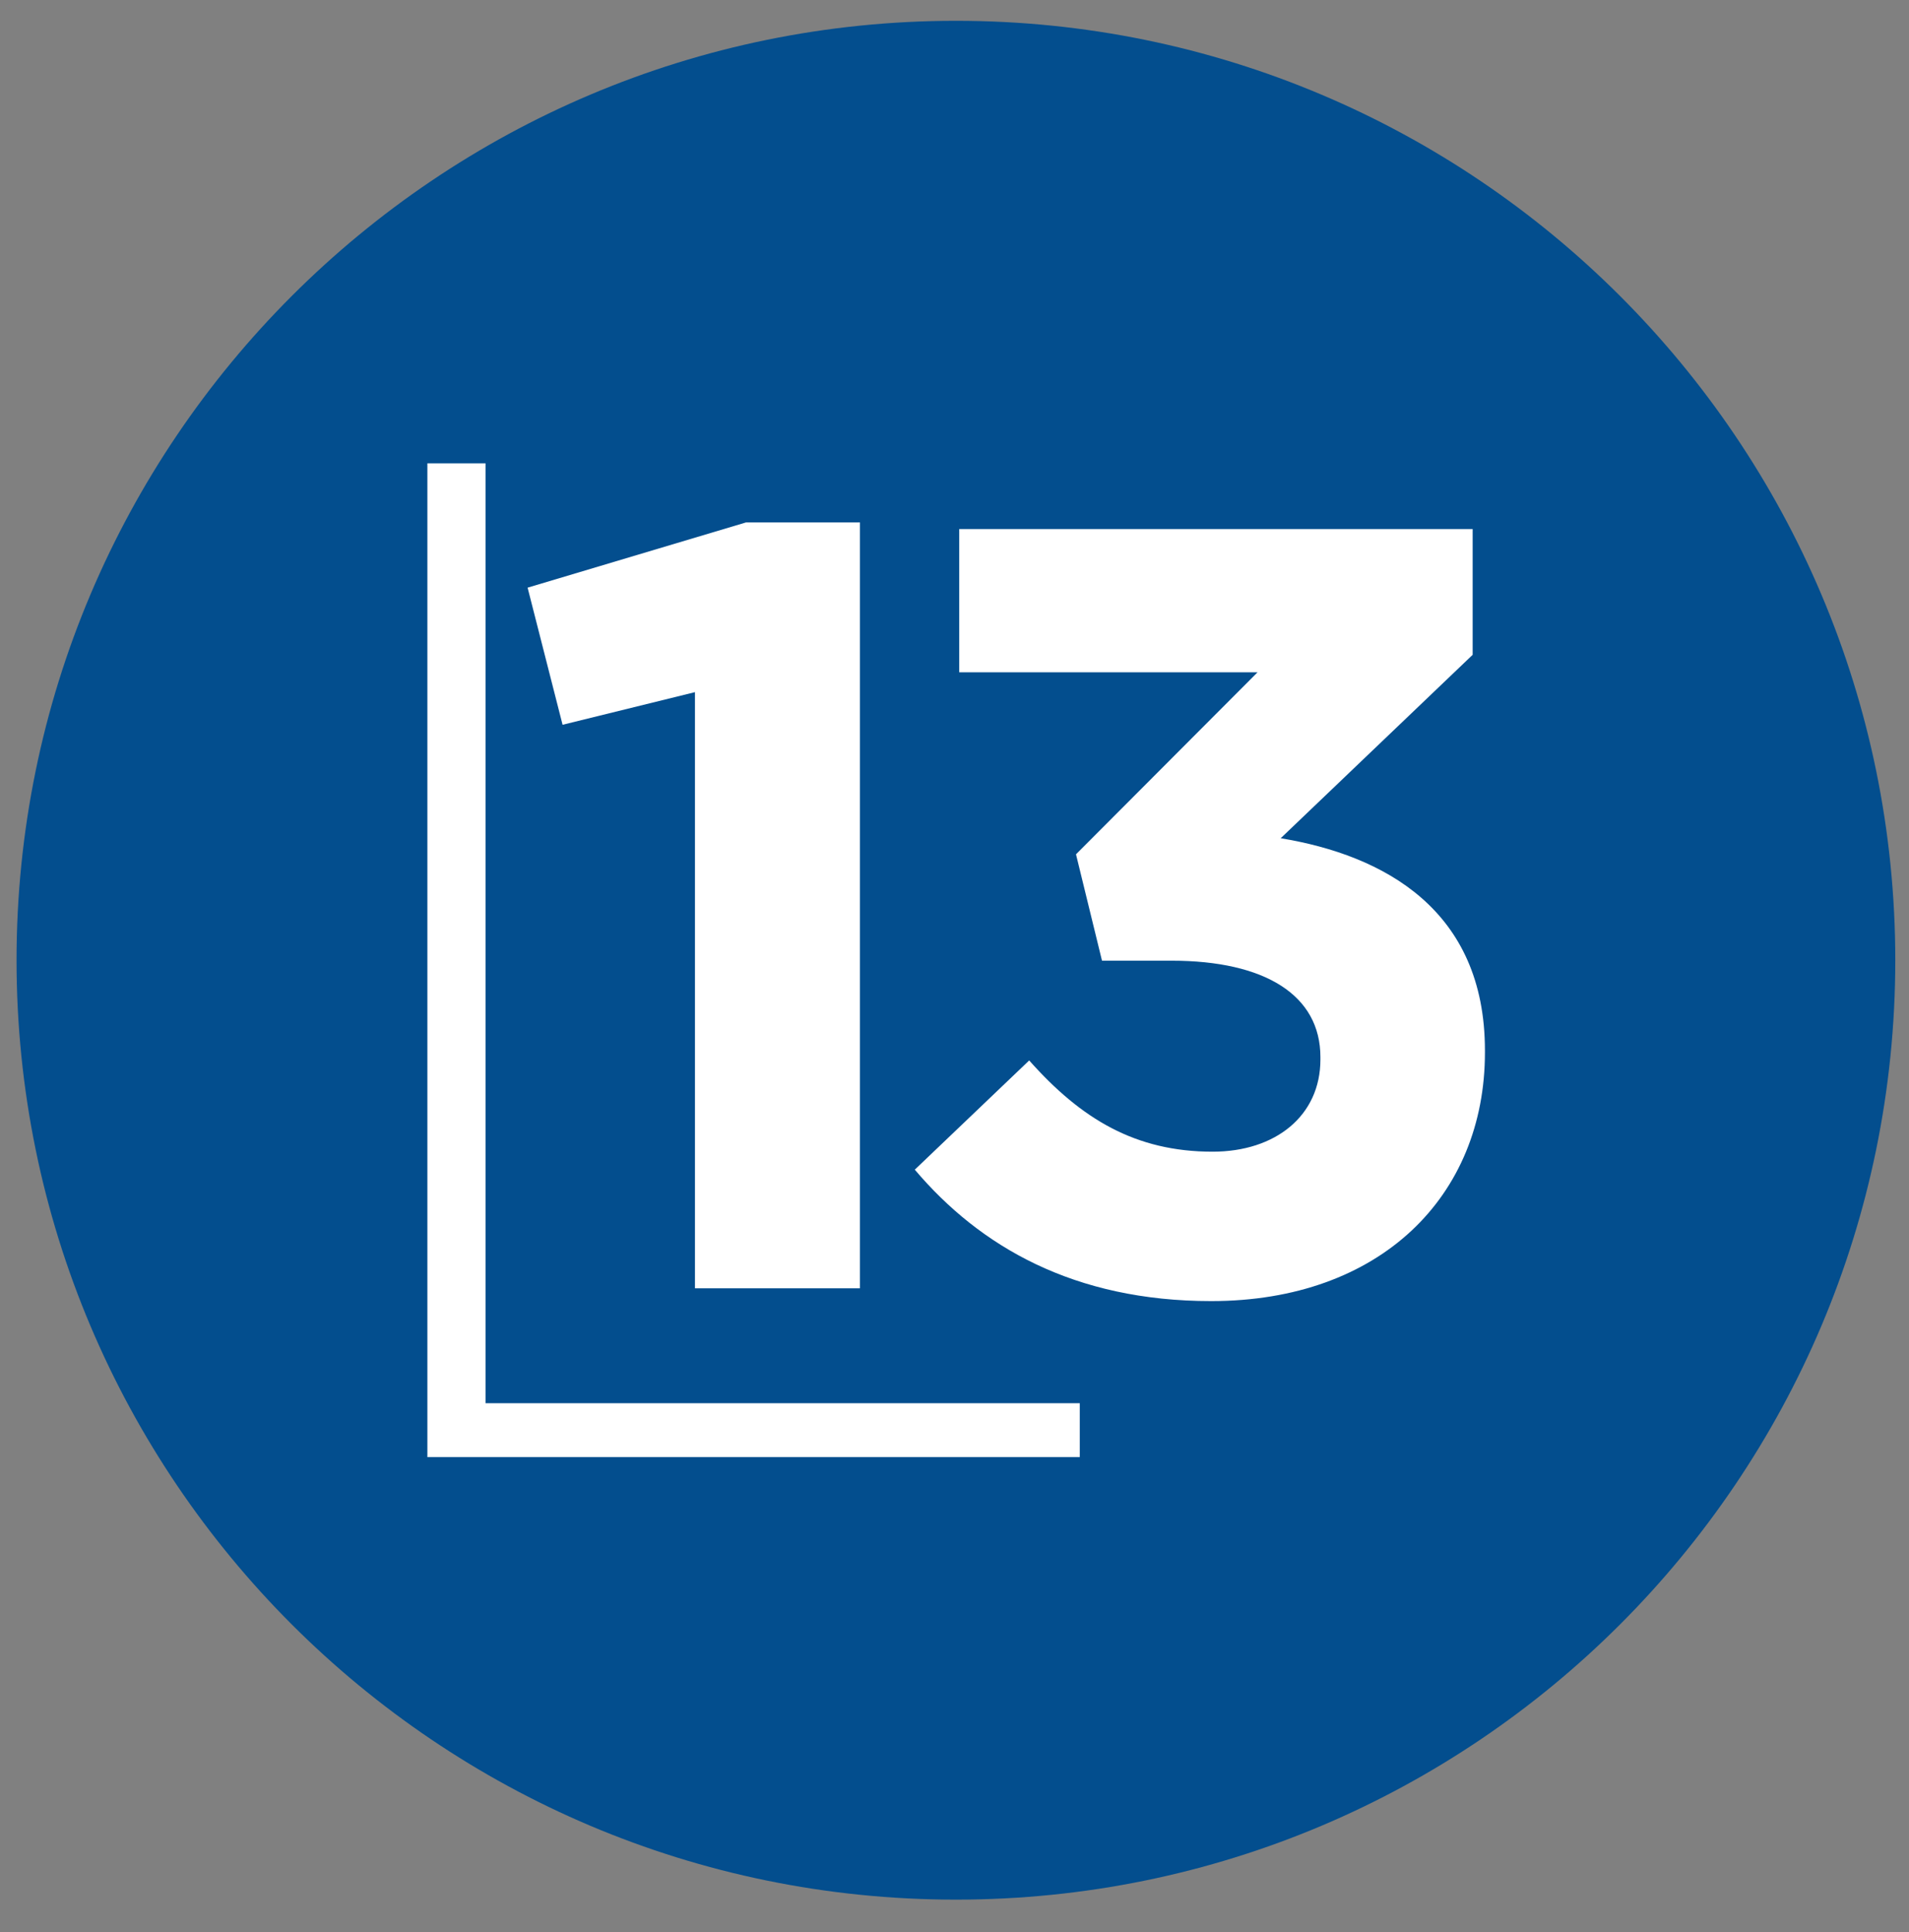
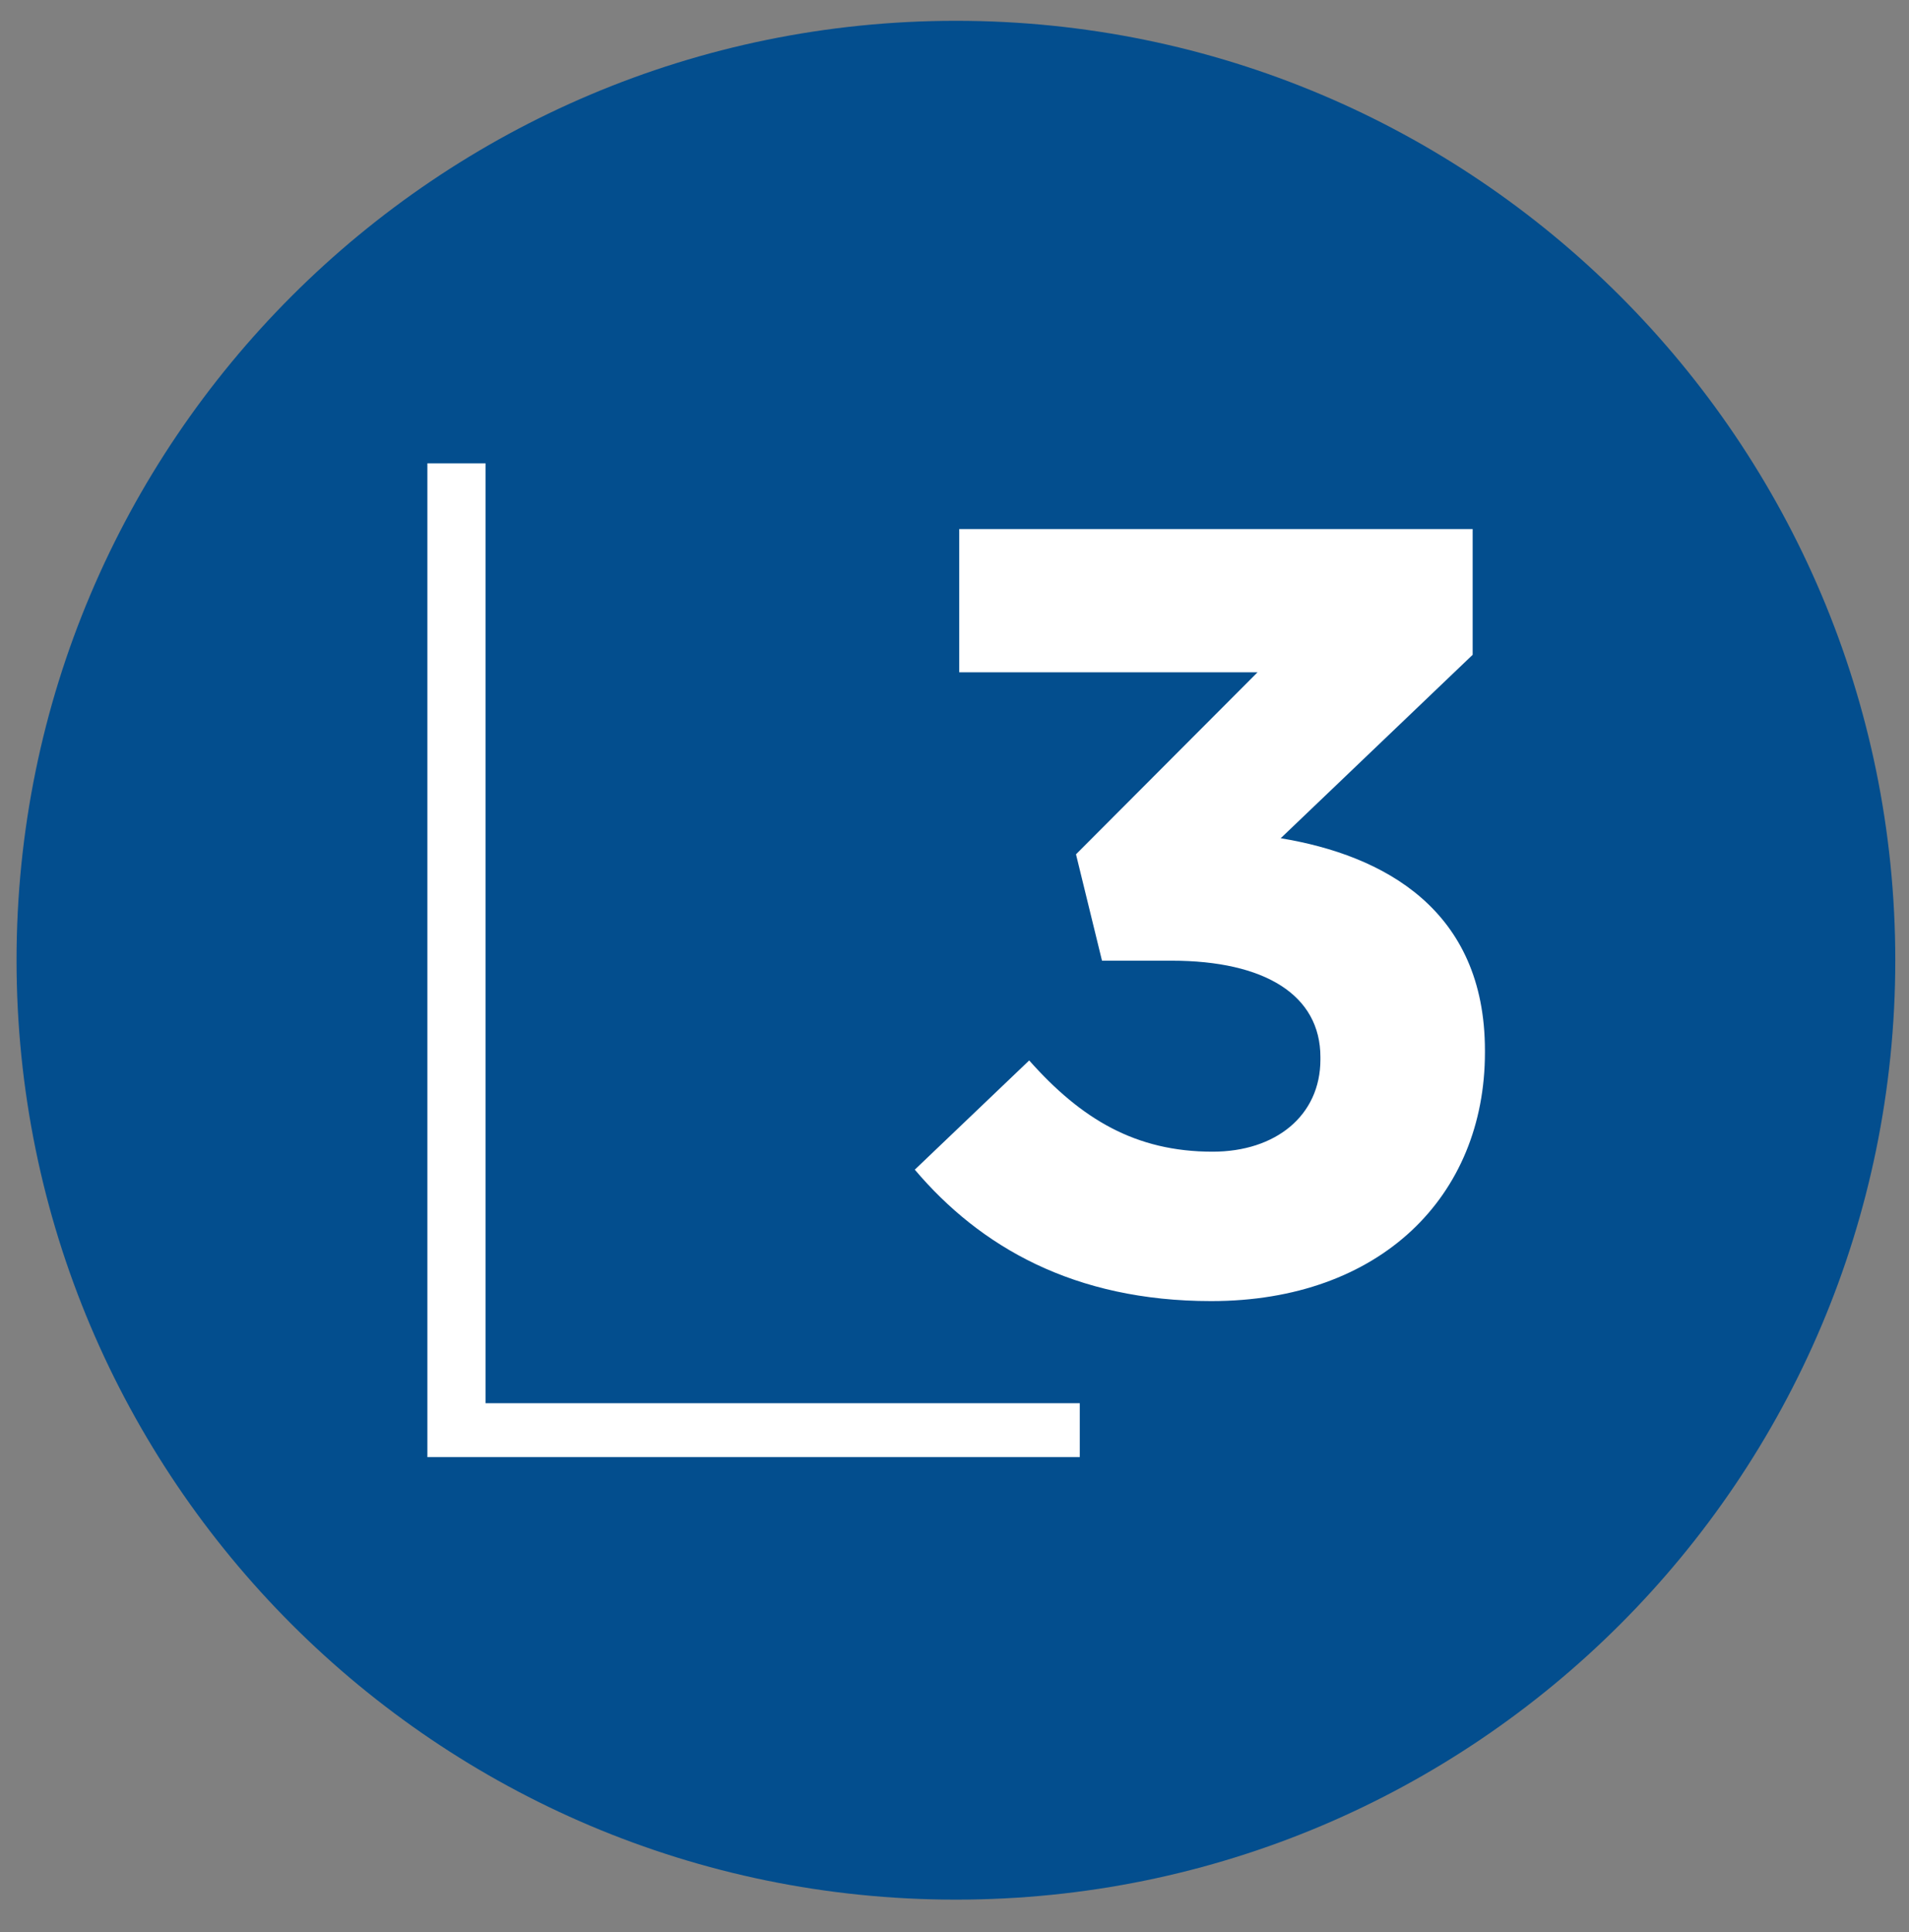
<svg xmlns="http://www.w3.org/2000/svg" version="1.1" viewBox="0 0 40.38 40.87">
  <rect x="0" y="0" width="40.38" height="40.87" fill="#808080" stroke="none" />
  <defs>
    <style>
      .st0 {
        fill: #034e8e;
      }

      .st1 {
        fill: #fff;
      }
    </style>
  </defs>
  <g id="Calque_1">
    <path class="st0" d="M20.22.44h0c10.97,0,19.87,8.9,19.87,19.87h0c0,10.97-8.9,19.87-19.87,19.87h0C9.25,40.18.35,31.28.35,20.31H.35C.35,9.34,9.25.44,20.22.44Z" />
  </g>
  <g id="legende">
    <g>
      <g>
        <polyline class="st1" points="9.04 9.8 10.27 9.8 10.27 29.68 22.84 29.68 22.84 30.82 9.04 30.82 9.04 9.8" />
-         <polyline class="st1" points="14.7 14.64 11.9 15.33 11.16 12.43 15.78 11.05 18.19 11.05 18.19 27.25 14.7 27.25 14.7 14.64" />
      </g>
      <path class="st1" d="M19.34,24.75l2.43-2.32c1.1,1.24,2.25,1.93,3.88,1.93,1.33,0,2.28-.76,2.28-1.95v-.05c0-1.31-1.17-2.04-3.15-2.04h-1.47l-.55-2.25,3.84-3.85h-6.31v-3.03h10.86v2.66l-4.06,3.88c2.18.36,4.32,1.51,4.32,4.49v.04c0,3.04-2.21,5.26-5.79,5.26-2.9,0-4.89-1.15-6.27-2.78" />
    </g>
  </g>
</svg>